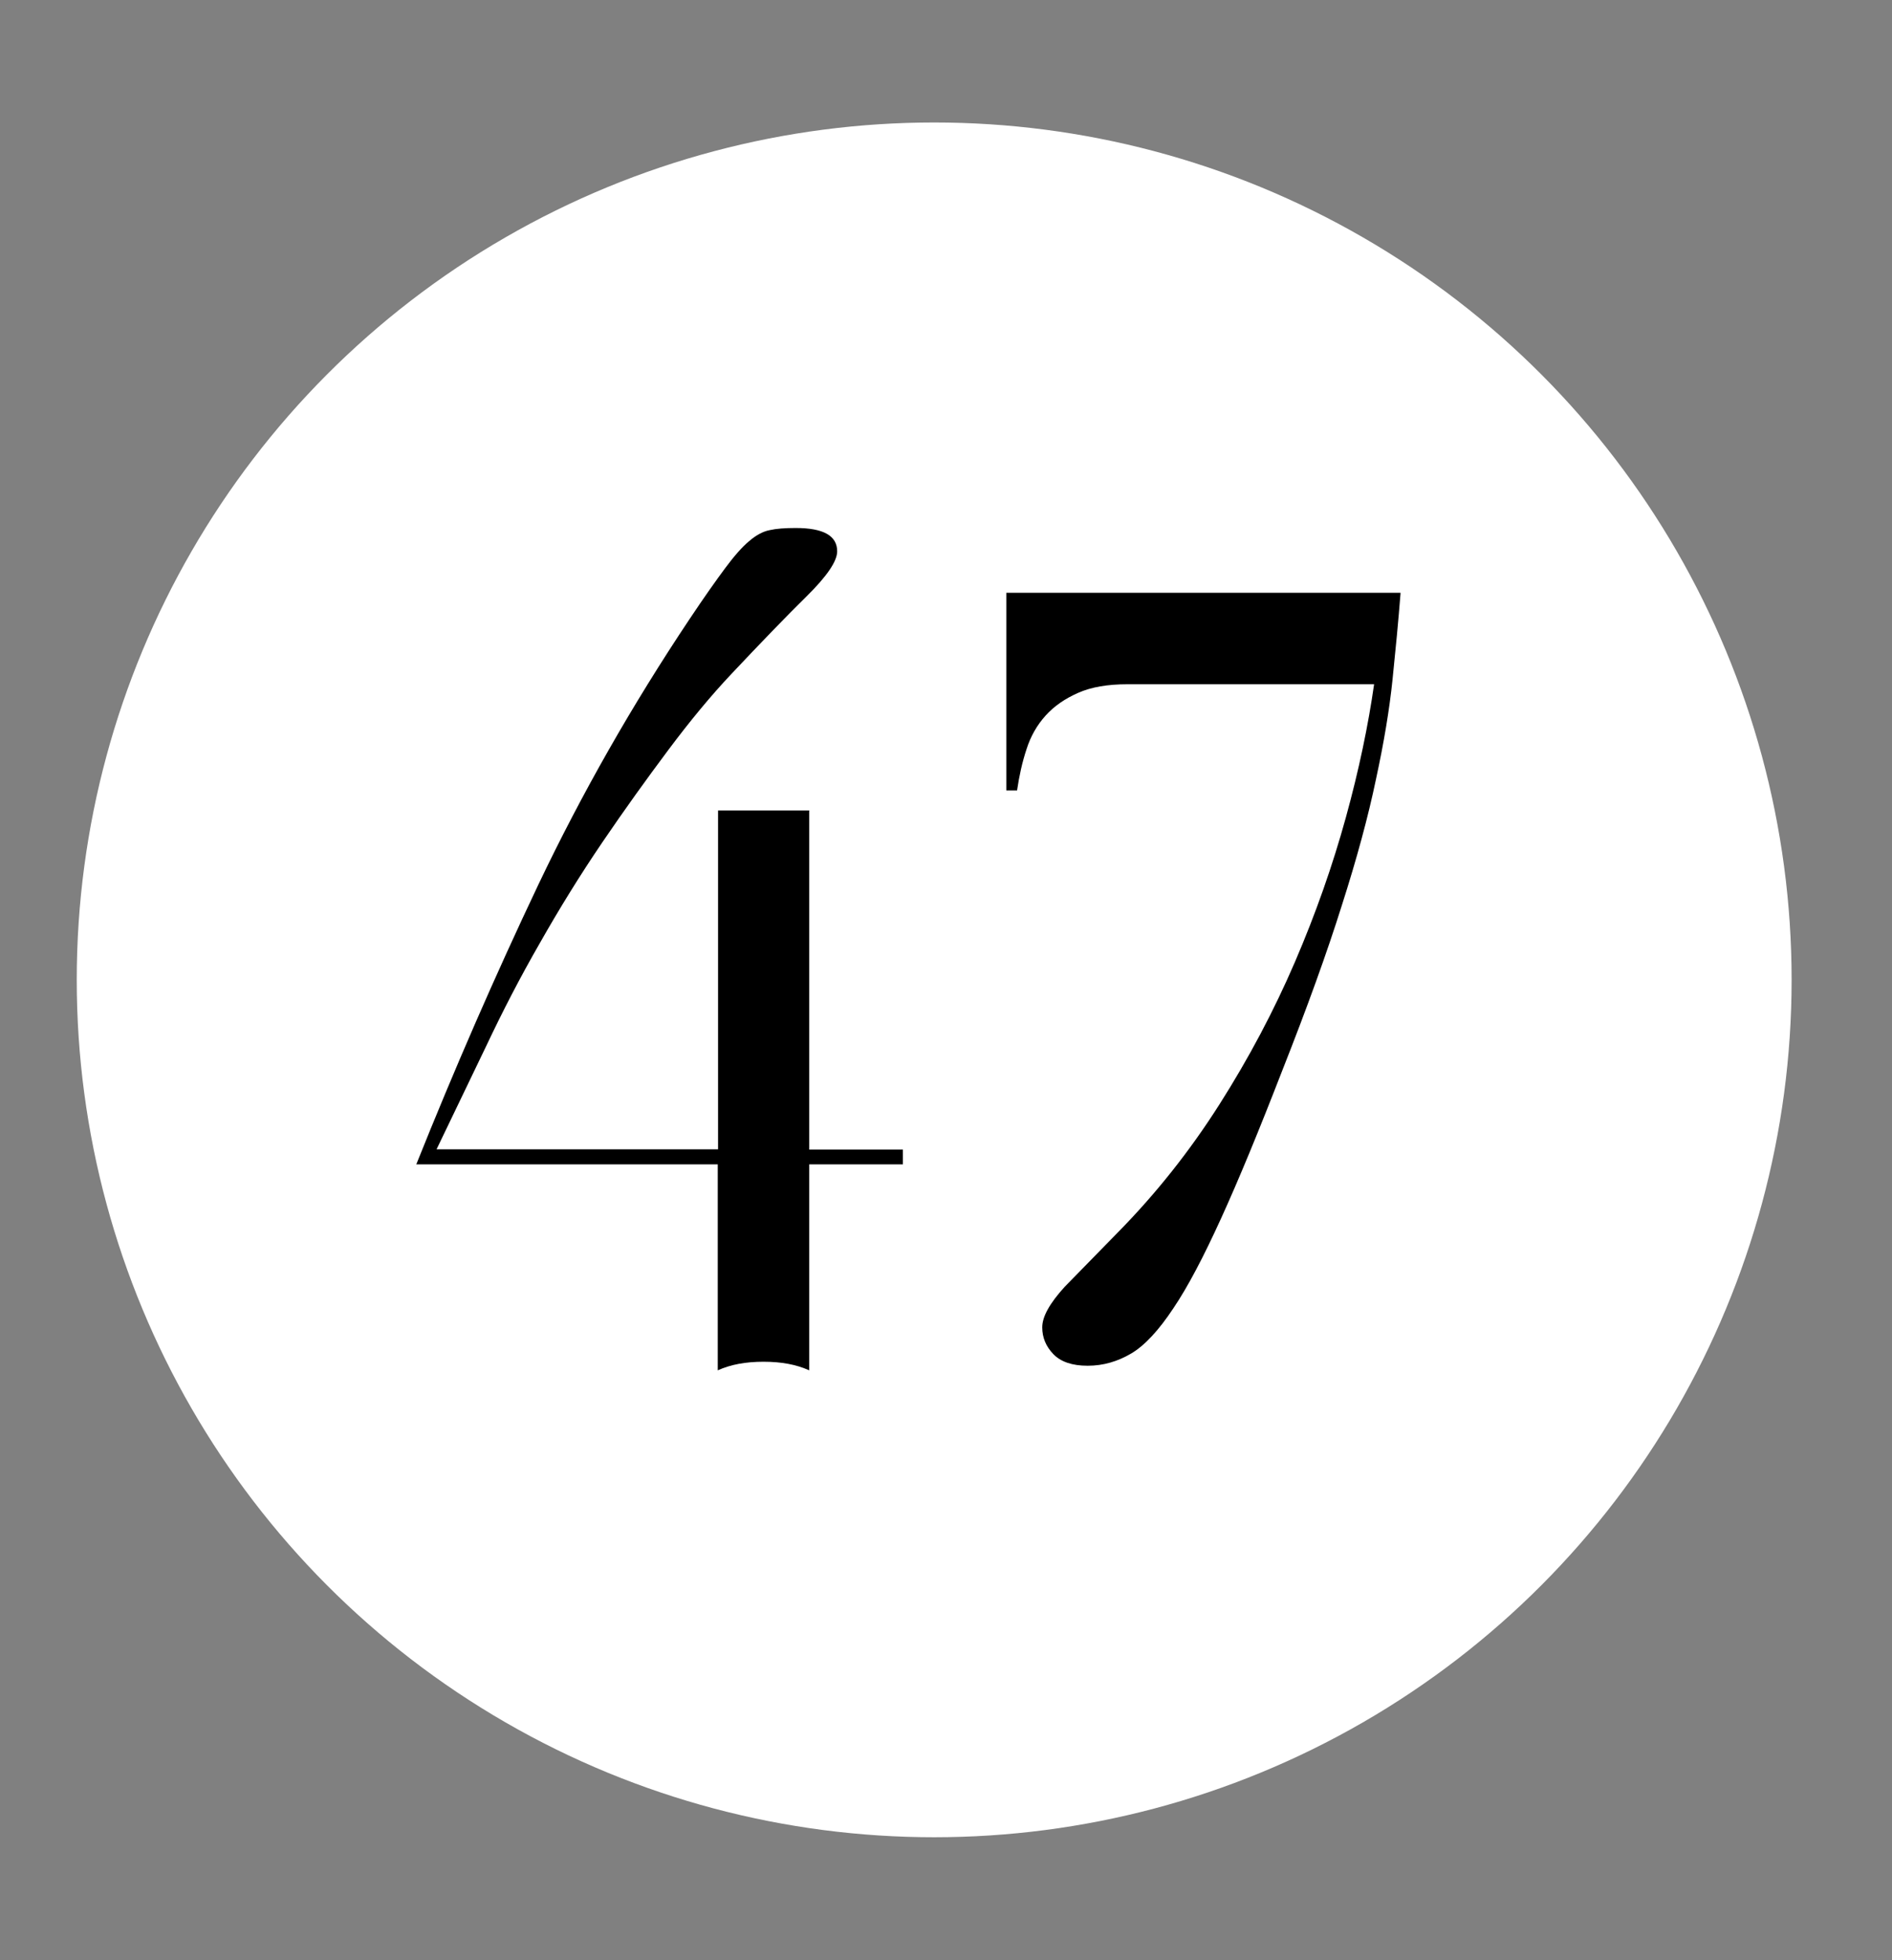
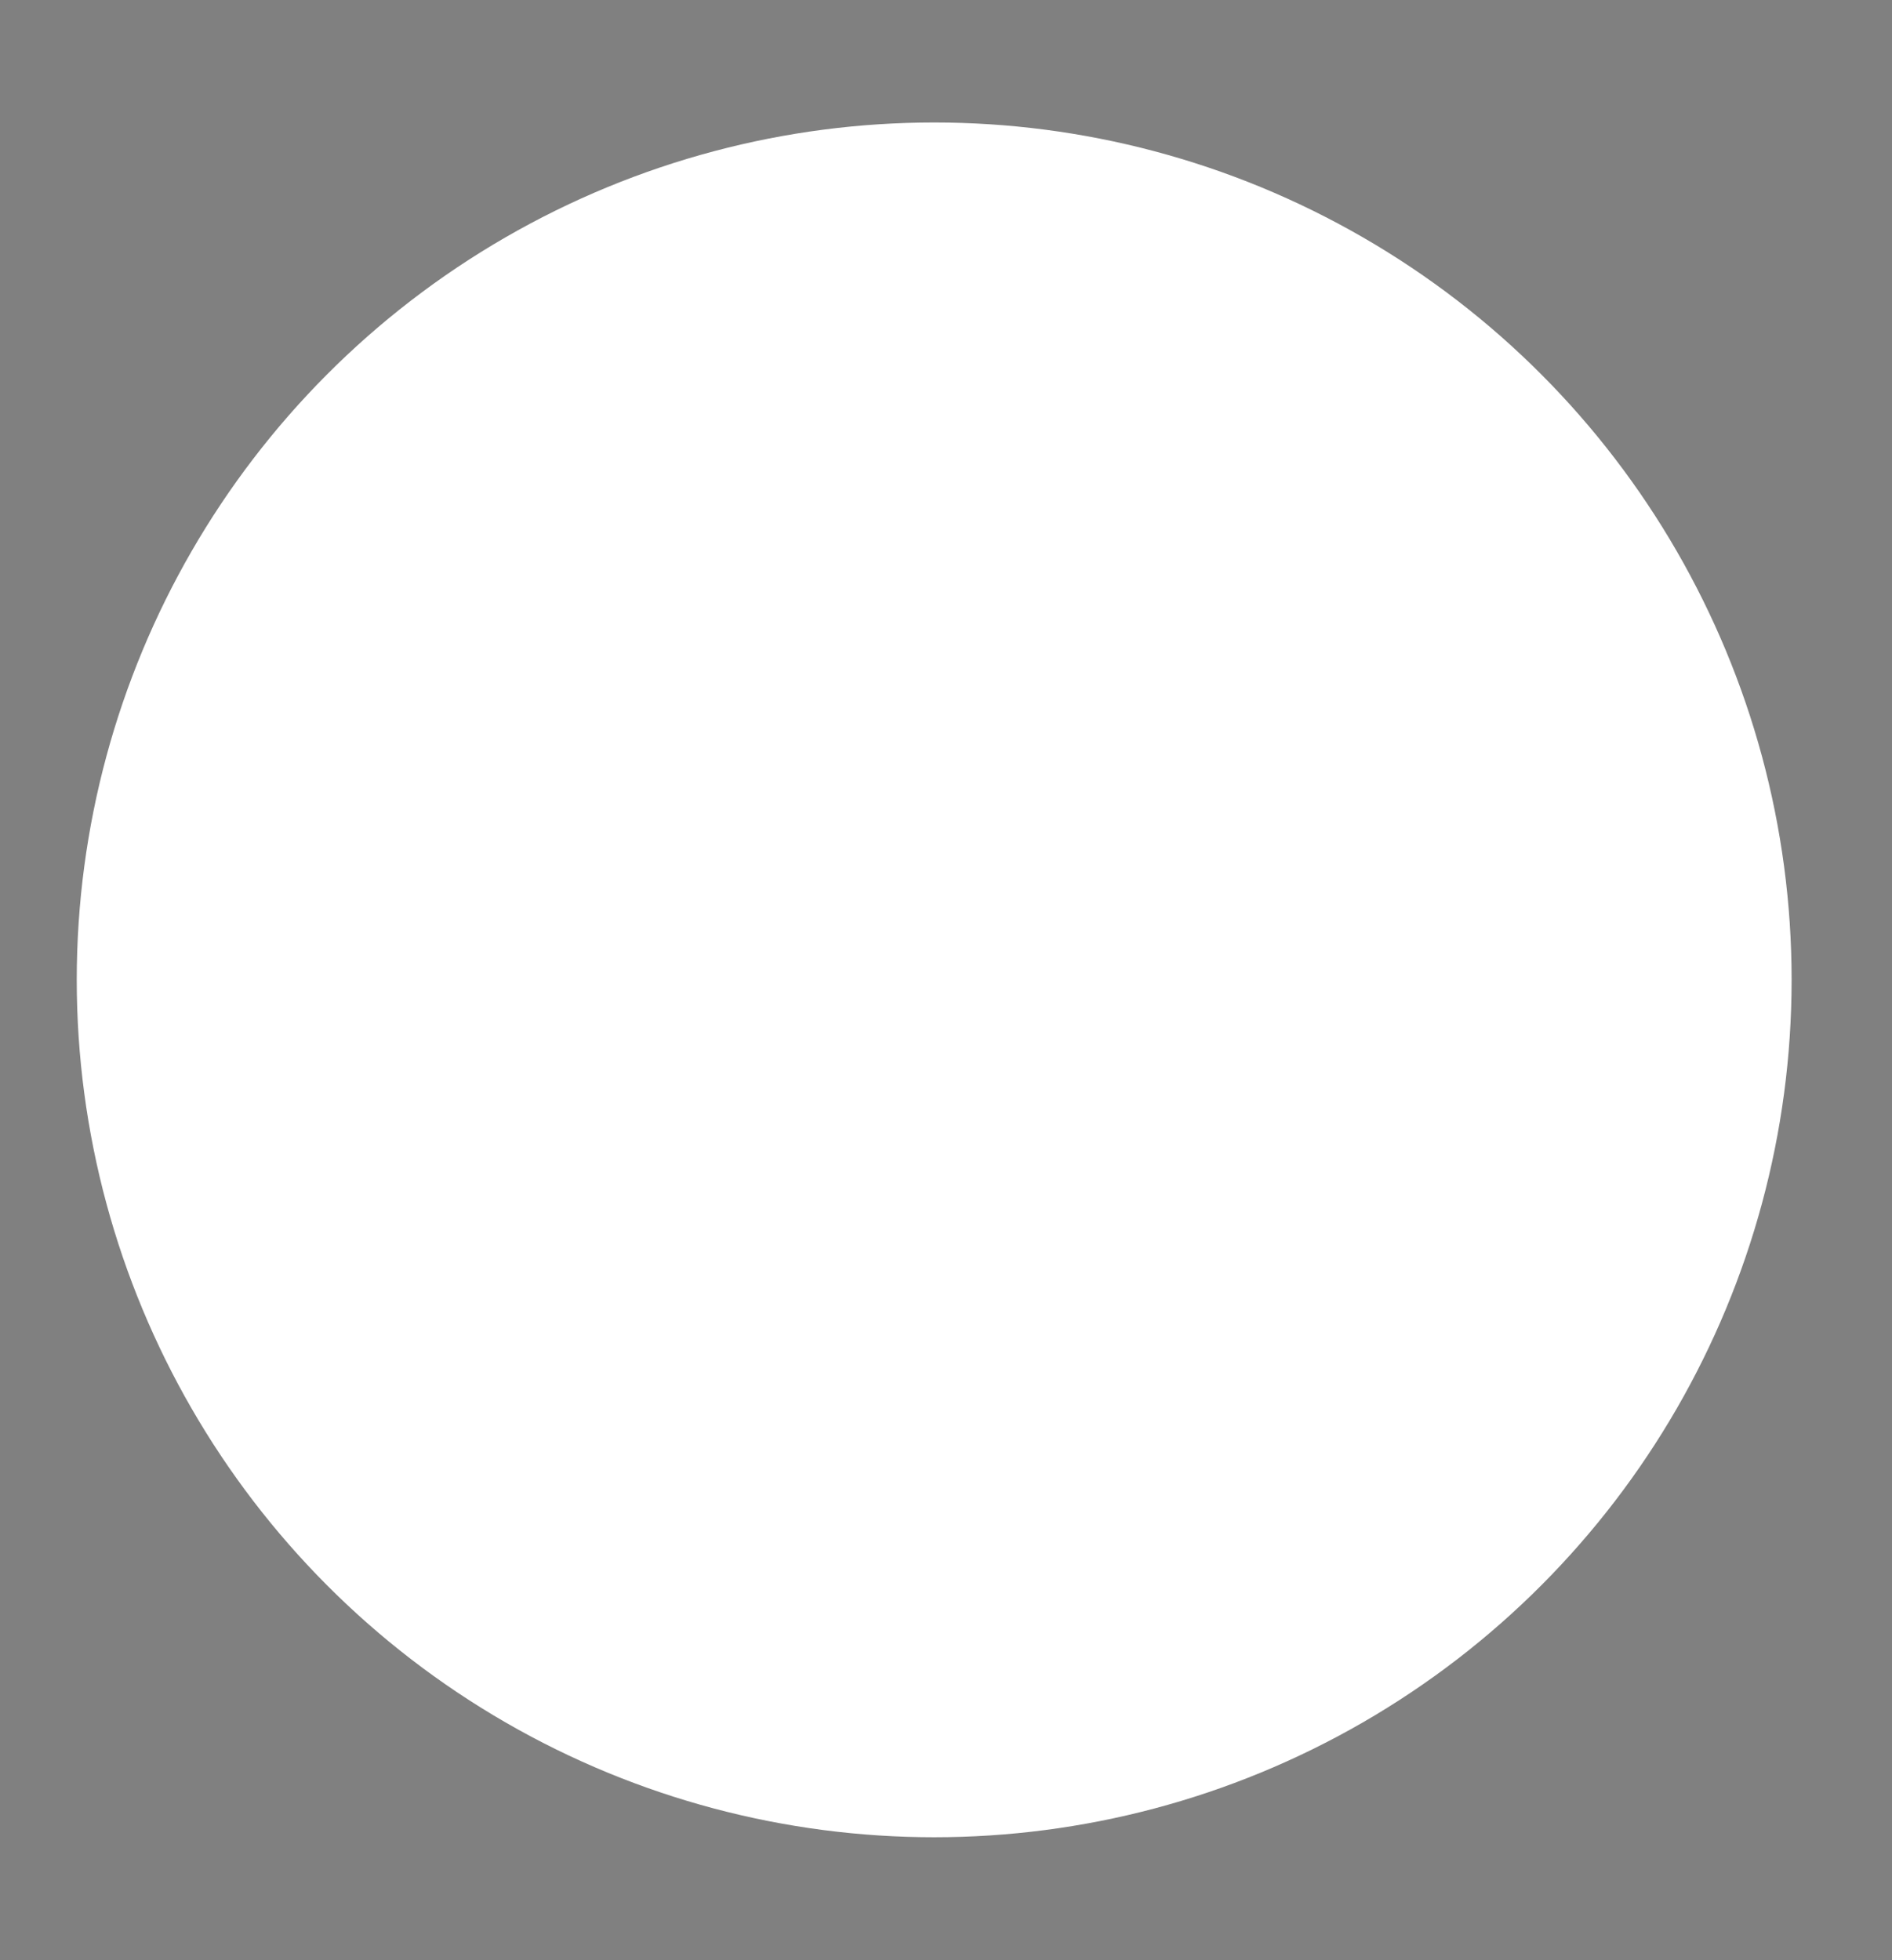
<svg xmlns="http://www.w3.org/2000/svg" id="Capa_1" viewBox="0 0 61.63 63.85">
  <rect x="0" y="0" width="61.63" height="63.85" fill="#808080" stroke="none" />
  <defs>
    <style>.cls-1{fill:#fff;}</style>
  </defs>
  <circle class="cls-1" cx="30.43" cy="31.92" r="27.93" />
-   <path d="M45.62,19.34c-.07,.9-.16,1.83-.26,2.8-.1,.97-.28,2.05-.54,3.25-.25,1.2-.62,2.57-1.11,4.1-.48,1.53-1.13,3.33-1.94,5.38-.76,1.96-1.42,3.56-1.99,4.81s-1.08,2.23-1.56,2.94c-.47,.71-.93,1.21-1.37,1.47-.44,.26-.91,.4-1.42,.4s-.88-.13-1.12-.38c-.24-.25-.36-.54-.36-.87,0-.35,.24-.78,.73-1.32l1.73-1.77c1.25-1.27,2.35-2.66,3.31-4.17,.96-1.51,1.78-3.06,2.46-4.64s1.23-3.15,1.66-4.71c.43-1.56,.73-3.01,.92-4.34h-8.03c-.65,0-1.18,.09-1.61,.28-.43,.19-.78,.43-1.06,.74-.28,.31-.49,.68-.62,1.09-.14,.42-.24,.87-.31,1.35h-.35v-6.44h12.84Z" />
-   <path d="M26.36,26.41v11.04h3.05v.48h-3.05v6.71c-.42-.19-.91-.28-1.49-.28s-1.07,.09-1.49,.28v-6.71H13.56c1.25-3.12,2.57-6.15,3.98-9.12,1.41-2.96,3.05-5.84,4.92-8.64,.48-.72,.87-1.27,1.16-1.66,.29-.39,.55-.69,.78-.88,.23-.2,.46-.32,.67-.36,.22-.05,.5-.07,.85-.07,.9,0,1.35,.25,1.35,.76,0,.32-.33,.81-1,1.47-.67,.66-1.49,1.51-2.46,2.54-.65,.69-1.33,1.51-2.04,2.46s-1.43,1.95-2.15,3.01c-.72,1.06-1.4,2.16-2.04,3.29-.65,1.13-1.22,2.24-1.73,3.32l-1.63,3.39h9.17v-11.04h2.98Z" />
</svg>